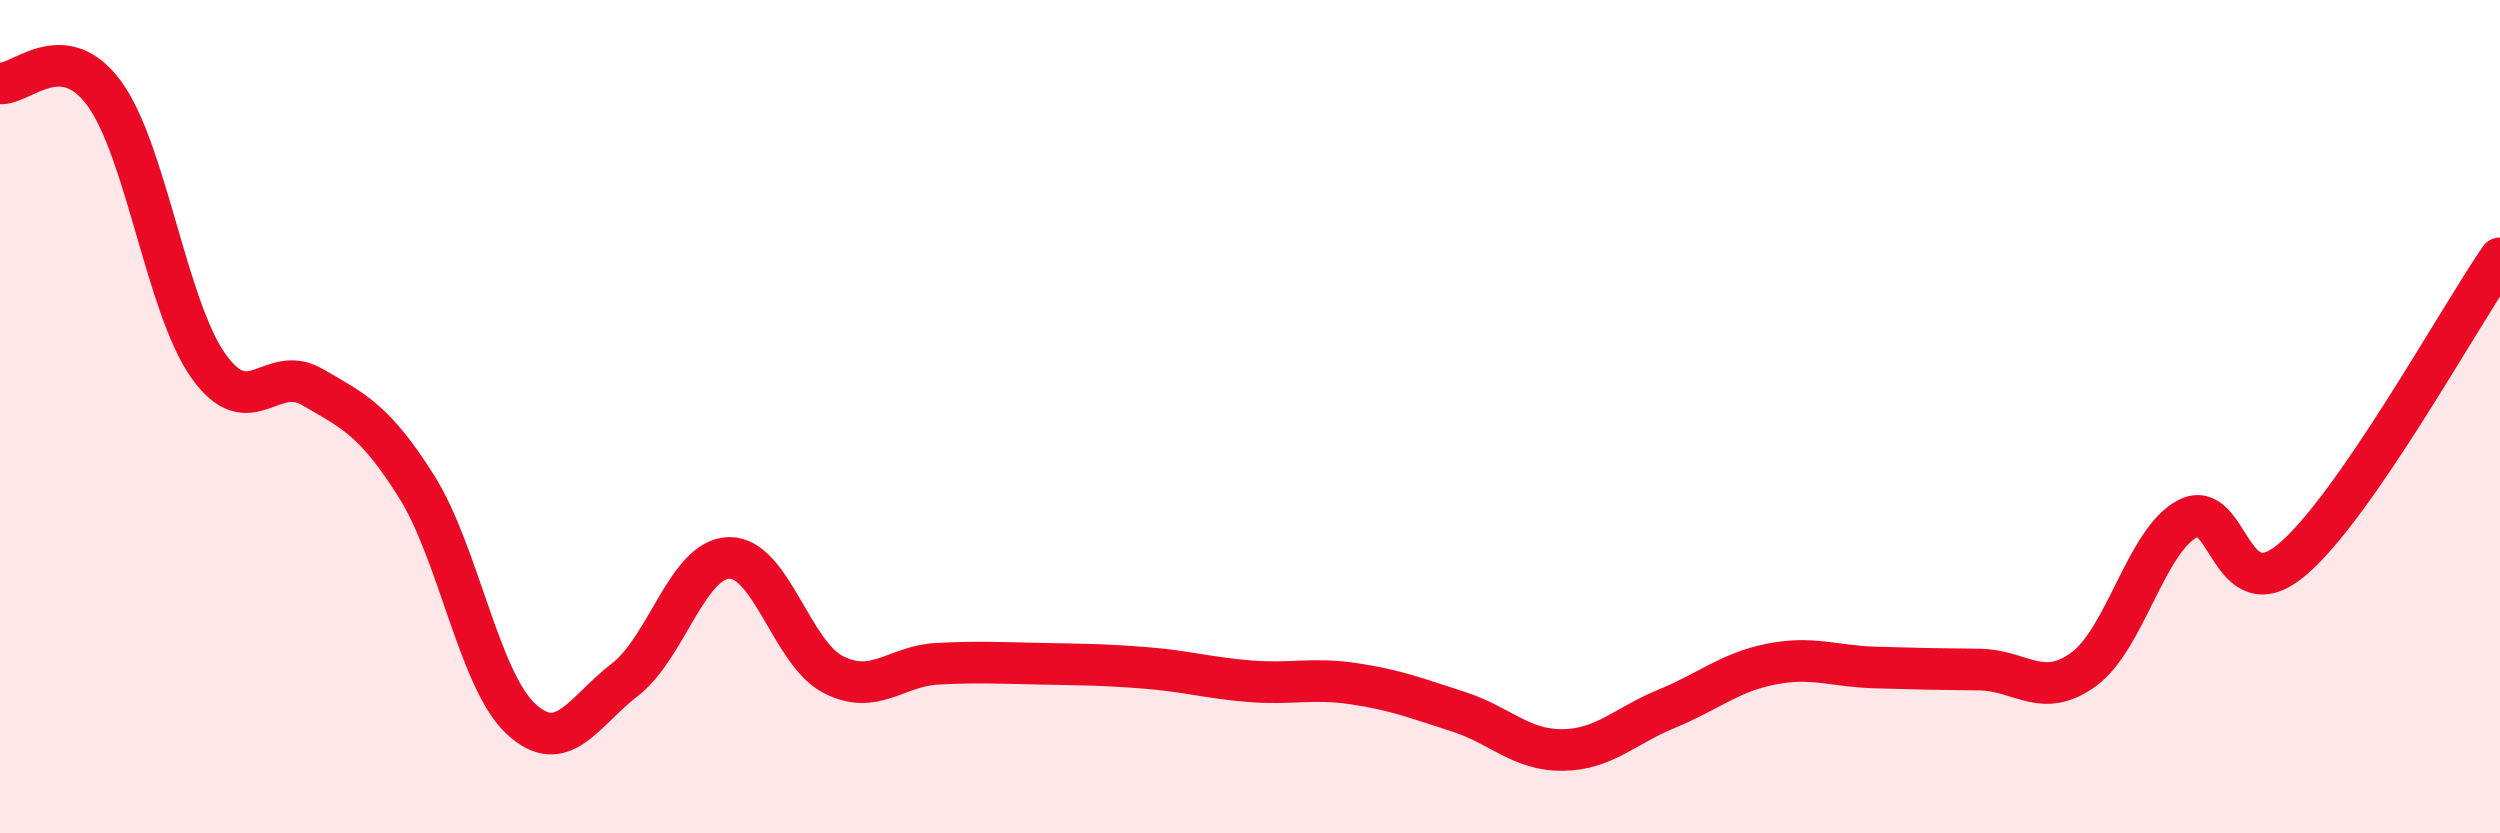
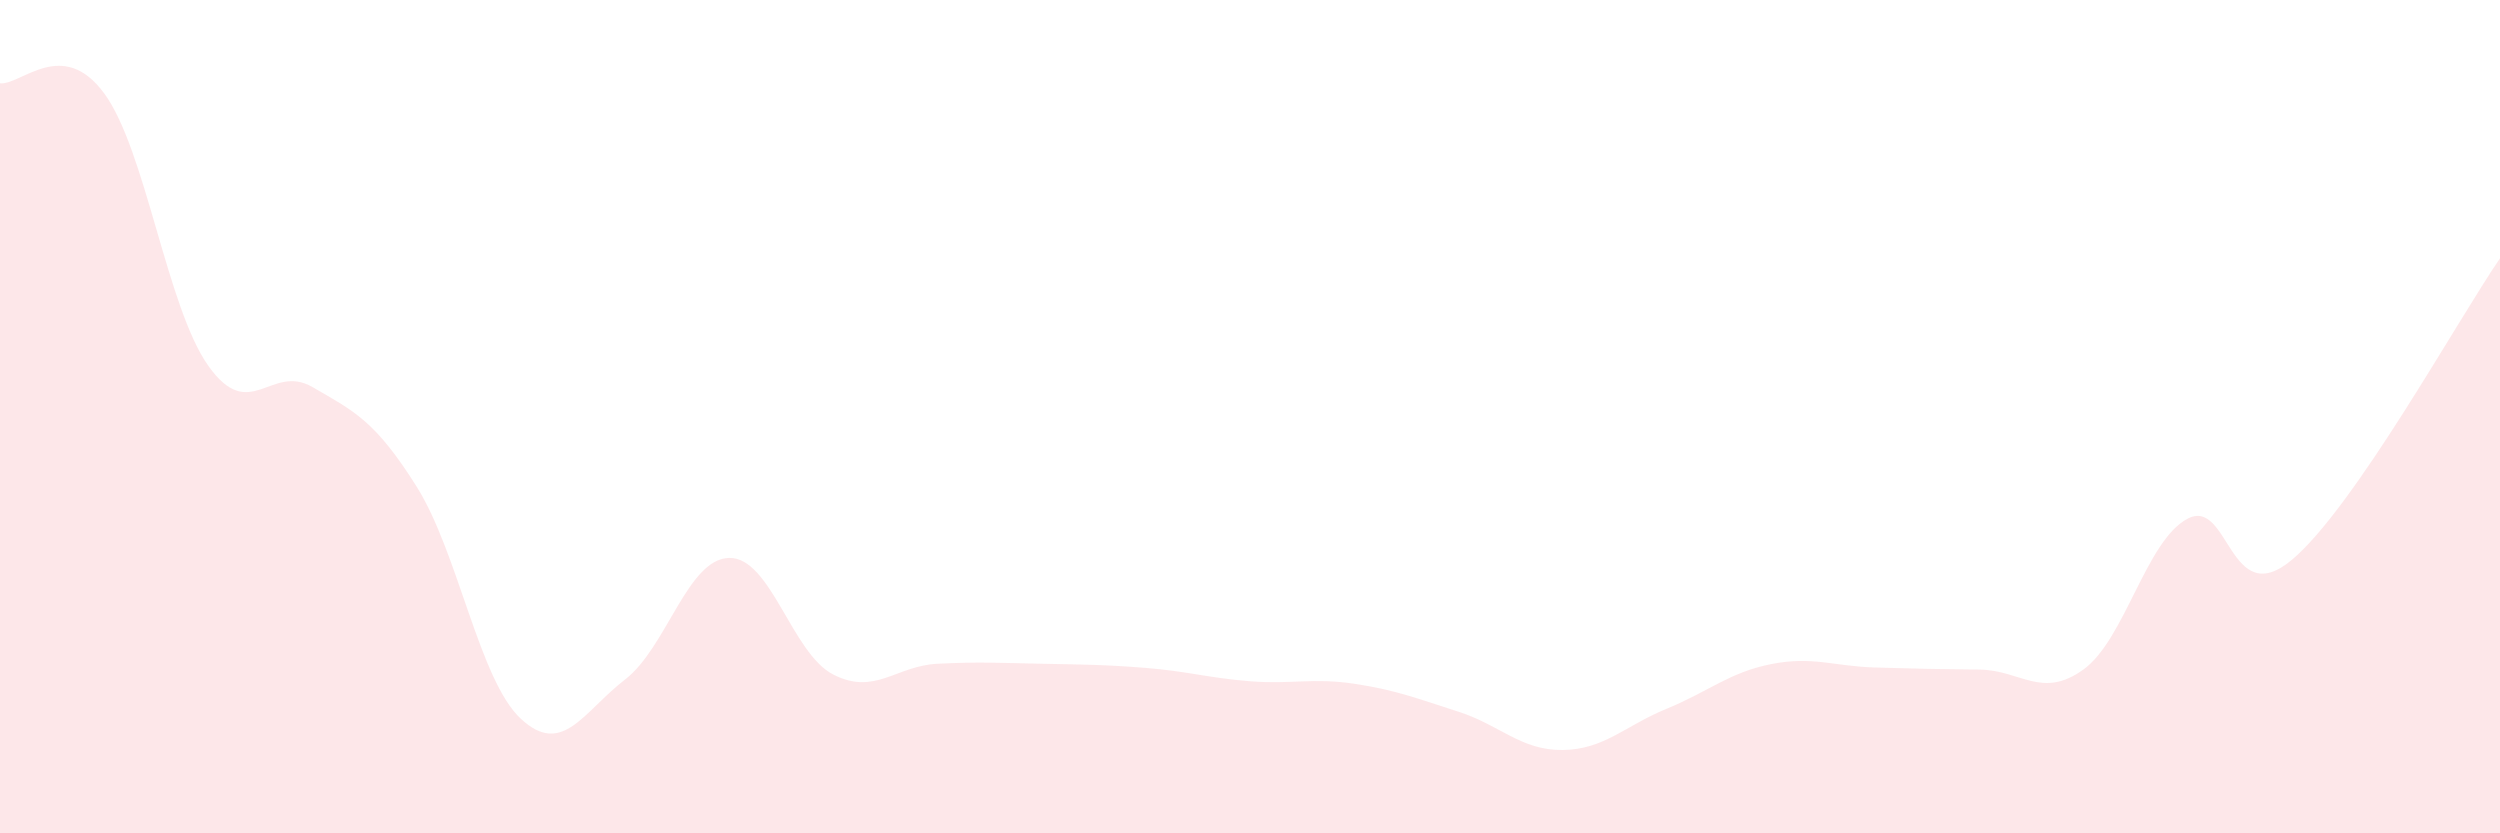
<svg xmlns="http://www.w3.org/2000/svg" width="60" height="20" viewBox="0 0 60 20">
  <path d="M 0,2 C 0.5,2.05 1.5,0.88 2.5,2.24 C 3.5,3.6 4,7.37 5,8.78 C 6,10.19 6.5,8.71 7.5,9.29 C 8.5,9.87 9,10.09 10,11.68 C 11,13.27 11.5,16.32 12.5,17.25 C 13.5,18.18 14,17.08 15,16.31 C 16,15.54 16.5,13.41 17.5,13.39 C 18.5,13.37 19,15.68 20,16.19 C 21,16.7 21.5,15.98 22.5,15.93 C 23.5,15.88 24,15.91 25,15.93 C 26,15.95 26.5,15.95 27.5,16.03 C 28.5,16.11 29,16.27 30,16.35 C 31,16.43 31.5,16.26 32.5,16.41 C 33.5,16.56 34,16.76 35,17.08 C 36,17.4 36.5,18.01 37.5,18 C 38.5,17.99 39,17.42 40,17.01 C 41,16.6 41.5,16.14 42.5,15.94 C 43.5,15.74 44,15.99 45,16.02 C 46,16.05 46.5,16.06 47.5,16.07 C 48.5,16.08 49,16.79 50,16.07 C 51,15.35 51.5,12.98 52.5,12.45 C 53.5,11.92 53.5,14.69 55,13.44 C 56.5,12.19 59,7.65 60,6.2L60 20L0 20Z" fill="#EB0A25" opacity="0.1" stroke-linecap="round" stroke-linejoin="round" />
-   <path d="M 0,2 C 0.5,2.05 1.5,0.88 2.5,2.24 C 3.5,3.6 4,7.37 5,8.78 C 6,10.19 6.5,8.71 7.5,9.29 C 8.5,9.87 9,10.09 10,11.68 C 11,13.27 11.5,16.32 12.5,17.25 C 13.5,18.18 14,17.08 15,16.31 C 16,15.54 16.5,13.41 17.5,13.39 C 18.5,13.37 19,15.68 20,16.19 C 21,16.7 21.5,15.98 22.5,15.93 C 23.5,15.88 24,15.91 25,15.93 C 26,15.95 26.5,15.95 27.5,16.03 C 28.5,16.11 29,16.27 30,16.35 C 31,16.43 31.5,16.26 32.5,16.41 C 33.5,16.56 34,16.76 35,17.08 C 36,17.4 36.5,18.01 37.5,18 C 38.5,17.99 39,17.42 40,17.01 C 41,16.6 41.5,16.14 42.5,15.94 C 43.5,15.74 44,15.99 45,16.02 C 46,16.05 46.5,16.06 47.5,16.07 C 48.5,16.08 49,16.79 50,16.07 C 51,15.35 51.5,12.98 52.5,12.45 C 53.5,11.92 53.5,14.69 55,13.44 C 56.5,12.19 59,7.65 60,6.2" stroke="#EB0A25" stroke-width="1" fill="none" stroke-linecap="round" stroke-linejoin="round" />
</svg>